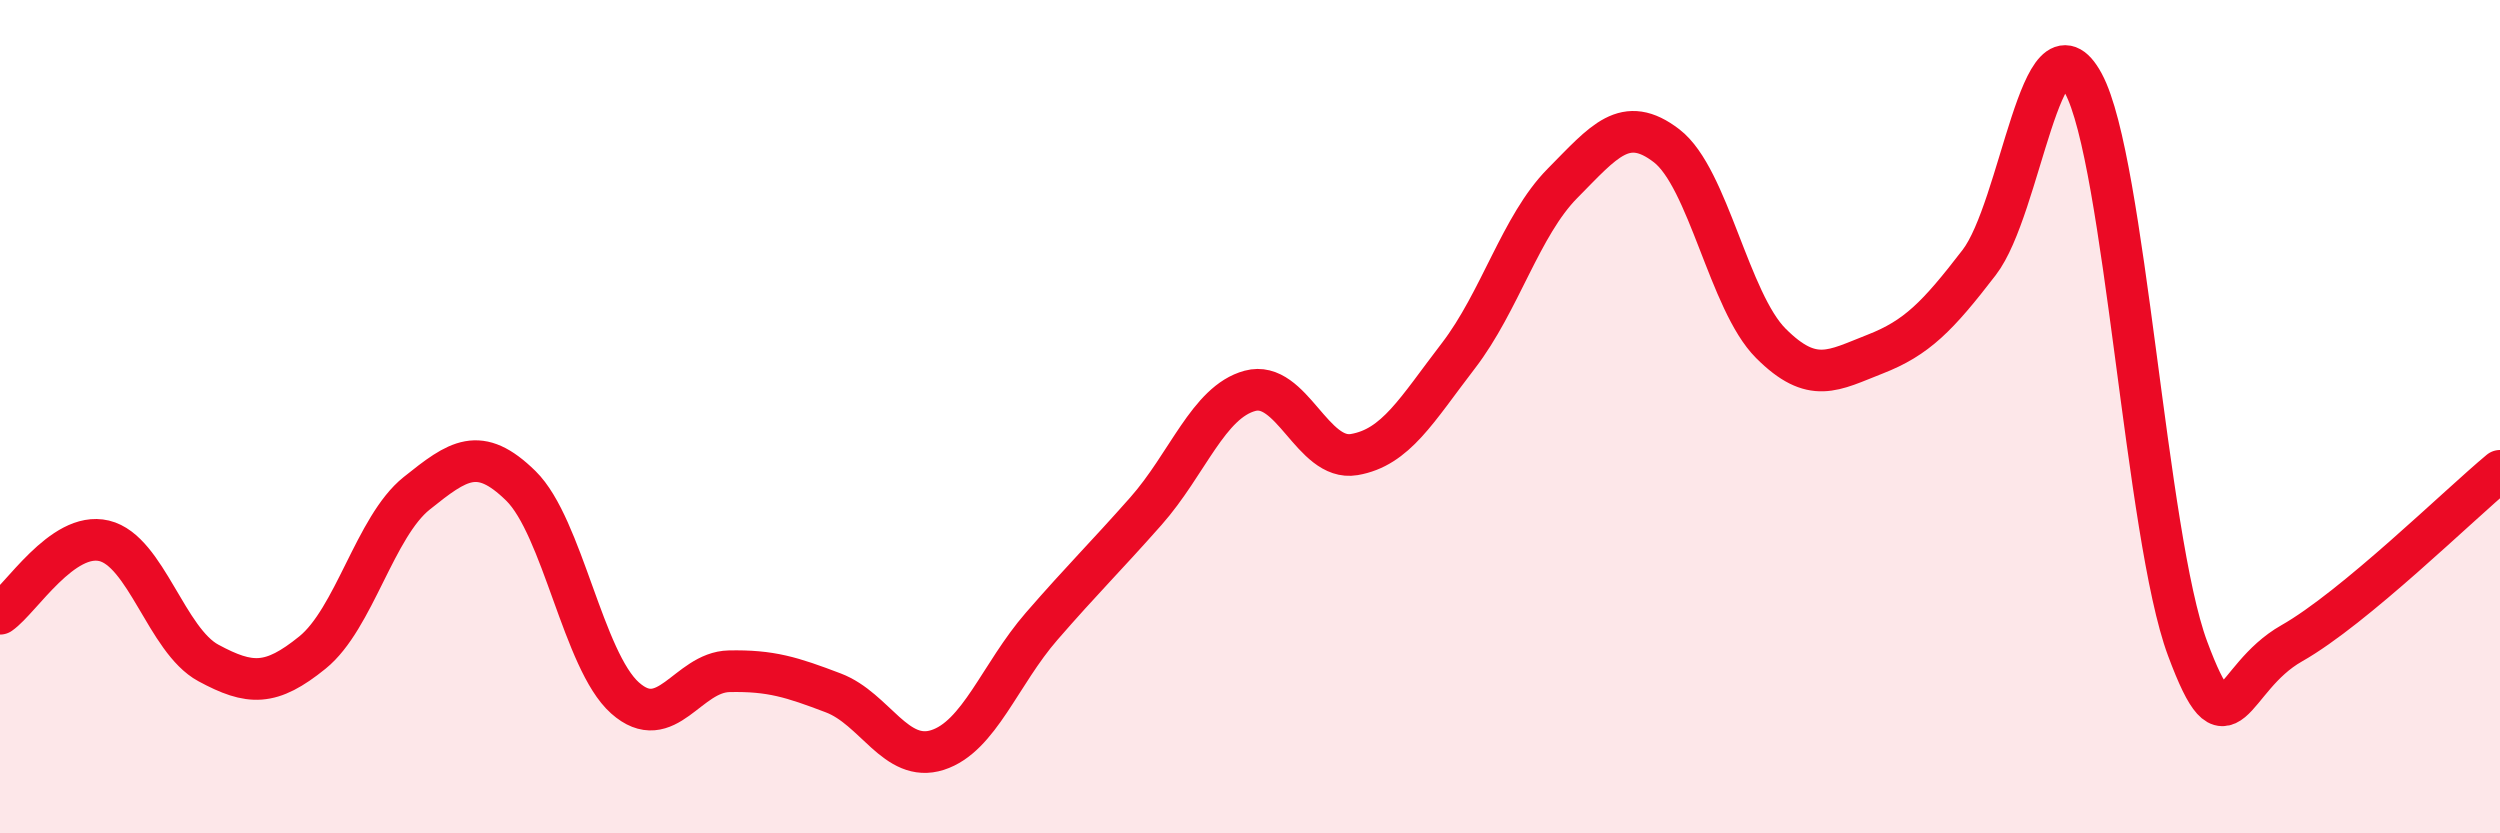
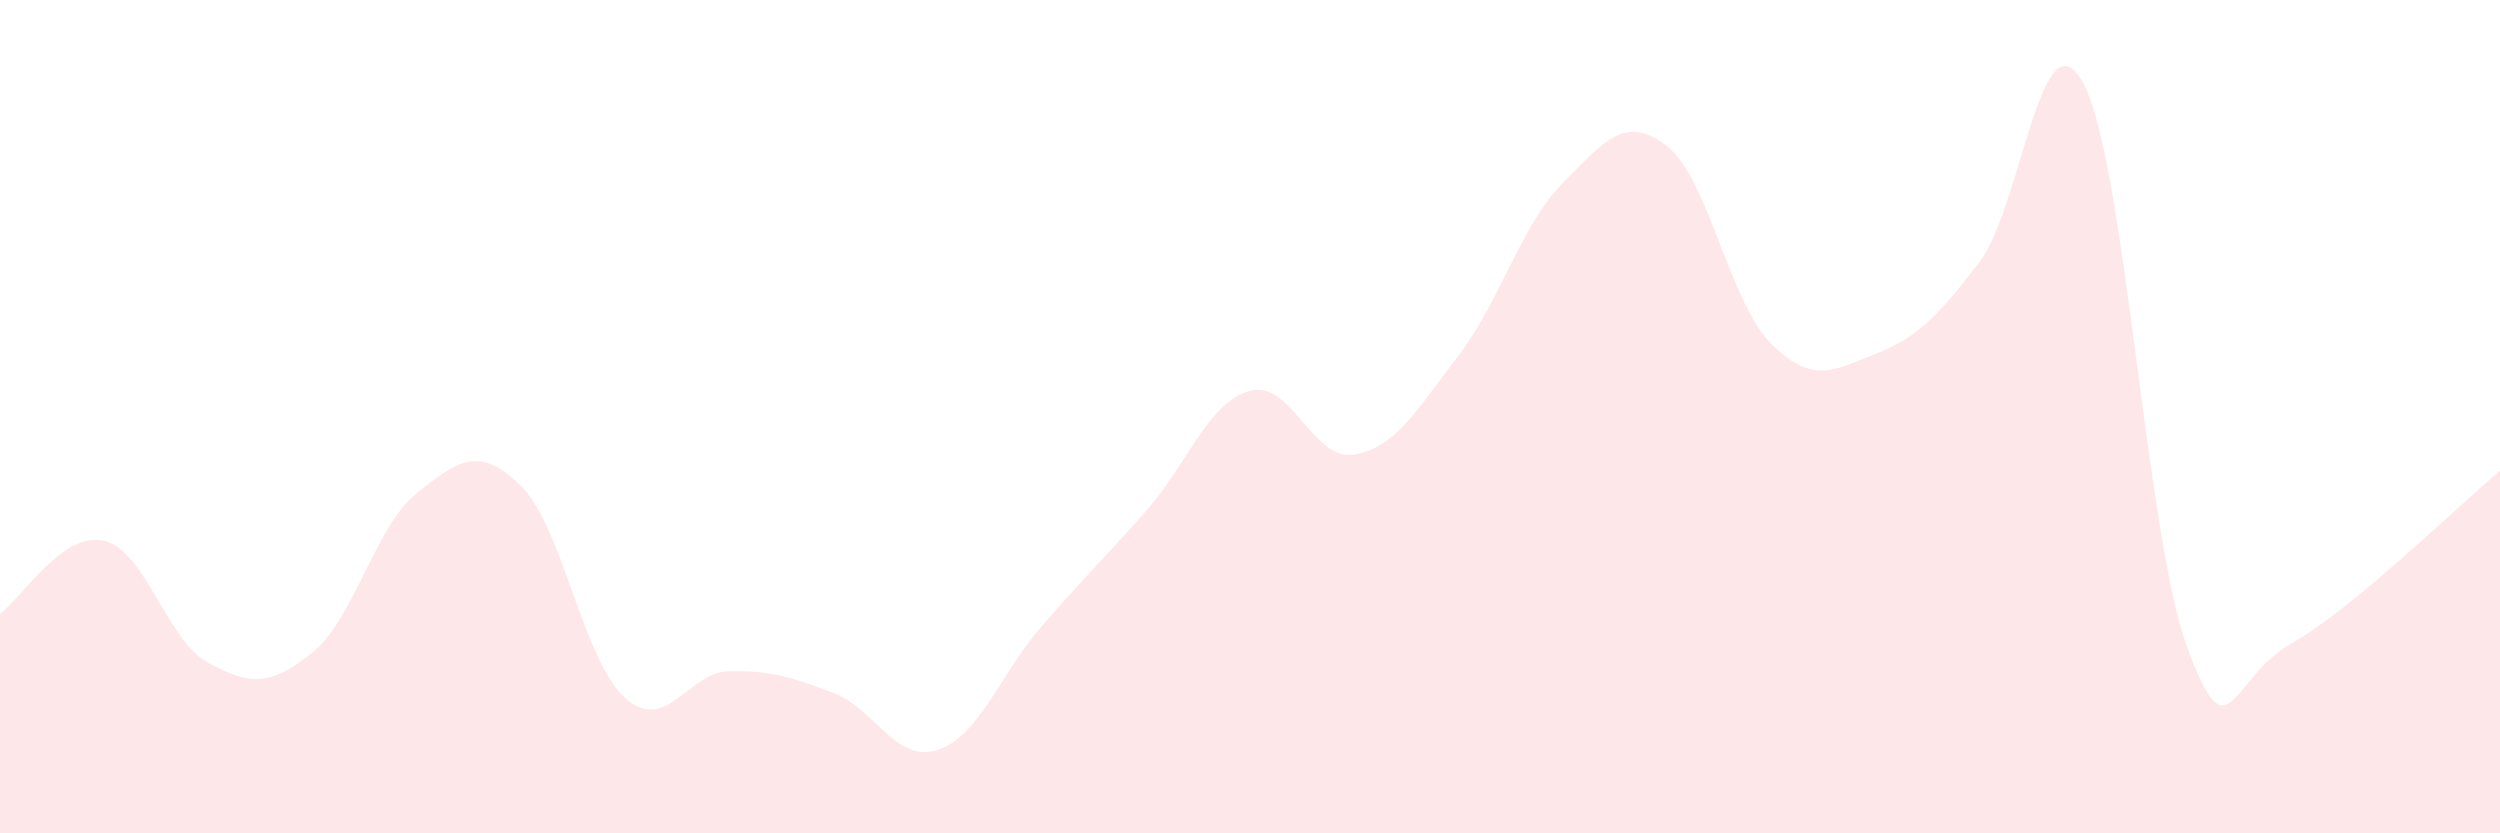
<svg xmlns="http://www.w3.org/2000/svg" width="60" height="20" viewBox="0 0 60 20">
  <path d="M 0,14.73 C 0.5,14.38 1.5,12.74 2.5,12.98 C 3.5,13.22 4,15.37 5,15.91 C 6,16.45 6.5,16.47 7.5,15.66 C 8.5,14.85 9,12.64 10,11.84 C 11,11.04 11.5,10.68 12.5,11.66 C 13.5,12.64 14,15.86 15,16.75 C 16,17.64 16.5,16.13 17.5,16.11 C 18.5,16.09 19,16.25 20,16.63 C 21,17.01 21.5,18.32 22.5,18 C 23.5,17.68 24,16.18 25,15.03 C 26,13.88 26.5,13.4 27.5,12.27 C 28.5,11.14 29,9.65 30,9.38 C 31,9.11 31.5,11.08 32.5,10.91 C 33.5,10.74 34,9.84 35,8.54 C 36,7.24 36.5,5.41 37.5,4.4 C 38.5,3.39 39,2.73 40,3.5 C 41,4.27 41.5,7.24 42.5,8.24 C 43.5,9.24 44,8.89 45,8.5 C 46,8.11 46.5,7.6 47.5,6.3 C 48.5,5 49,0.15 50,2 C 51,3.85 51.5,12.87 52.5,15.56 C 53.5,18.25 53.5,16.29 55,15.44 C 56.5,14.59 59,12.13 60,11.3L60 20L0 20Z" fill="#EB0A25" opacity="0.1" stroke-linecap="round" stroke-linejoin="round" />
-   <path d="M 0,14.73 C 0.5,14.38 1.5,12.74 2.5,12.98 C 3.5,13.22 4,15.37 5,15.91 C 6,16.45 6.5,16.47 7.5,15.66 C 8.5,14.85 9,12.64 10,11.84 C 11,11.04 11.5,10.68 12.5,11.66 C 13.5,12.64 14,15.86 15,16.75 C 16,17.64 16.5,16.13 17.5,16.11 C 18.5,16.09 19,16.25 20,16.63 C 21,17.01 21.5,18.32 22.5,18 C 23.5,17.68 24,16.18 25,15.03 C 26,13.88 26.5,13.4 27.5,12.27 C 28.5,11.14 29,9.65 30,9.38 C 31,9.11 31.5,11.08 32.5,10.91 C 33.5,10.74 34,9.84 35,8.54 C 36,7.24 36.5,5.41 37.5,4.4 C 38.5,3.39 39,2.73 40,3.5 C 41,4.27 41.5,7.24 42.5,8.24 C 43.5,9.24 44,8.89 45,8.5 C 46,8.11 46.5,7.6 47.5,6.3 C 48.5,5 49,0.15 50,2 C 51,3.85 51.5,12.87 52.5,15.56 C 53.5,18.25 53.5,16.29 55,15.44 C 56.5,14.59 59,12.13 60,11.3" stroke="#EB0A25" stroke-width="1" fill="none" stroke-linecap="round" stroke-linejoin="round" />
</svg>